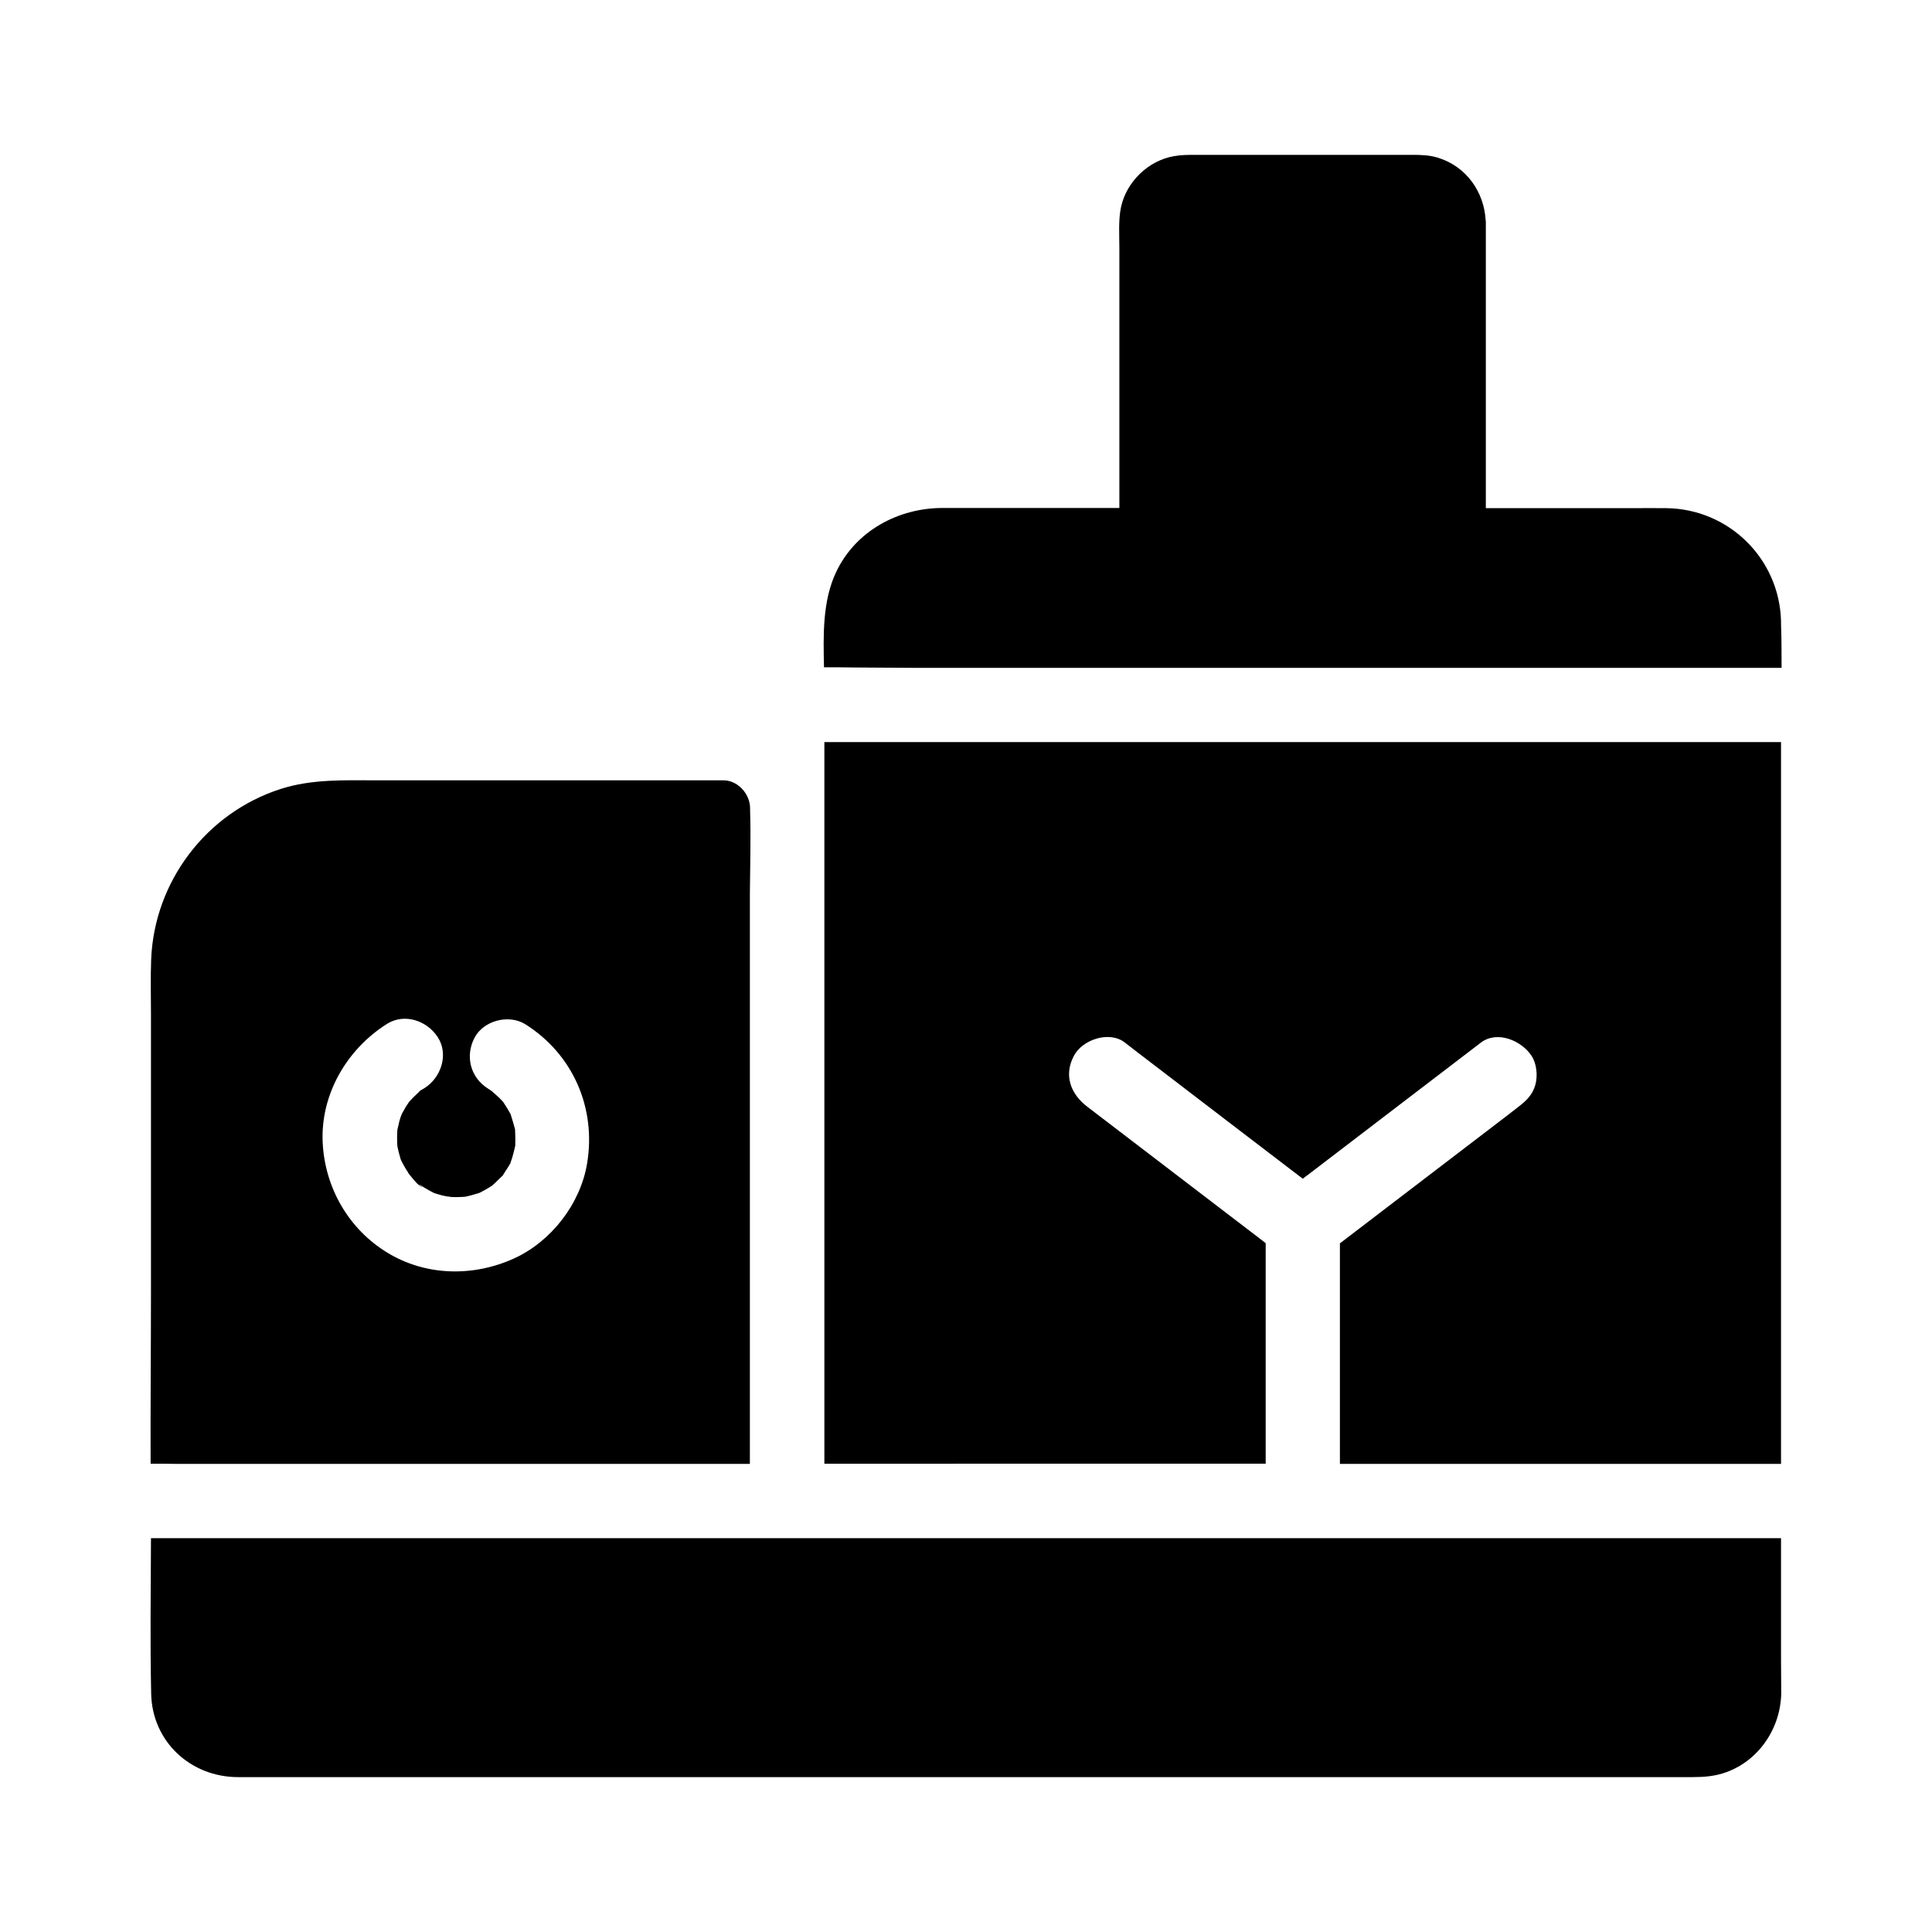
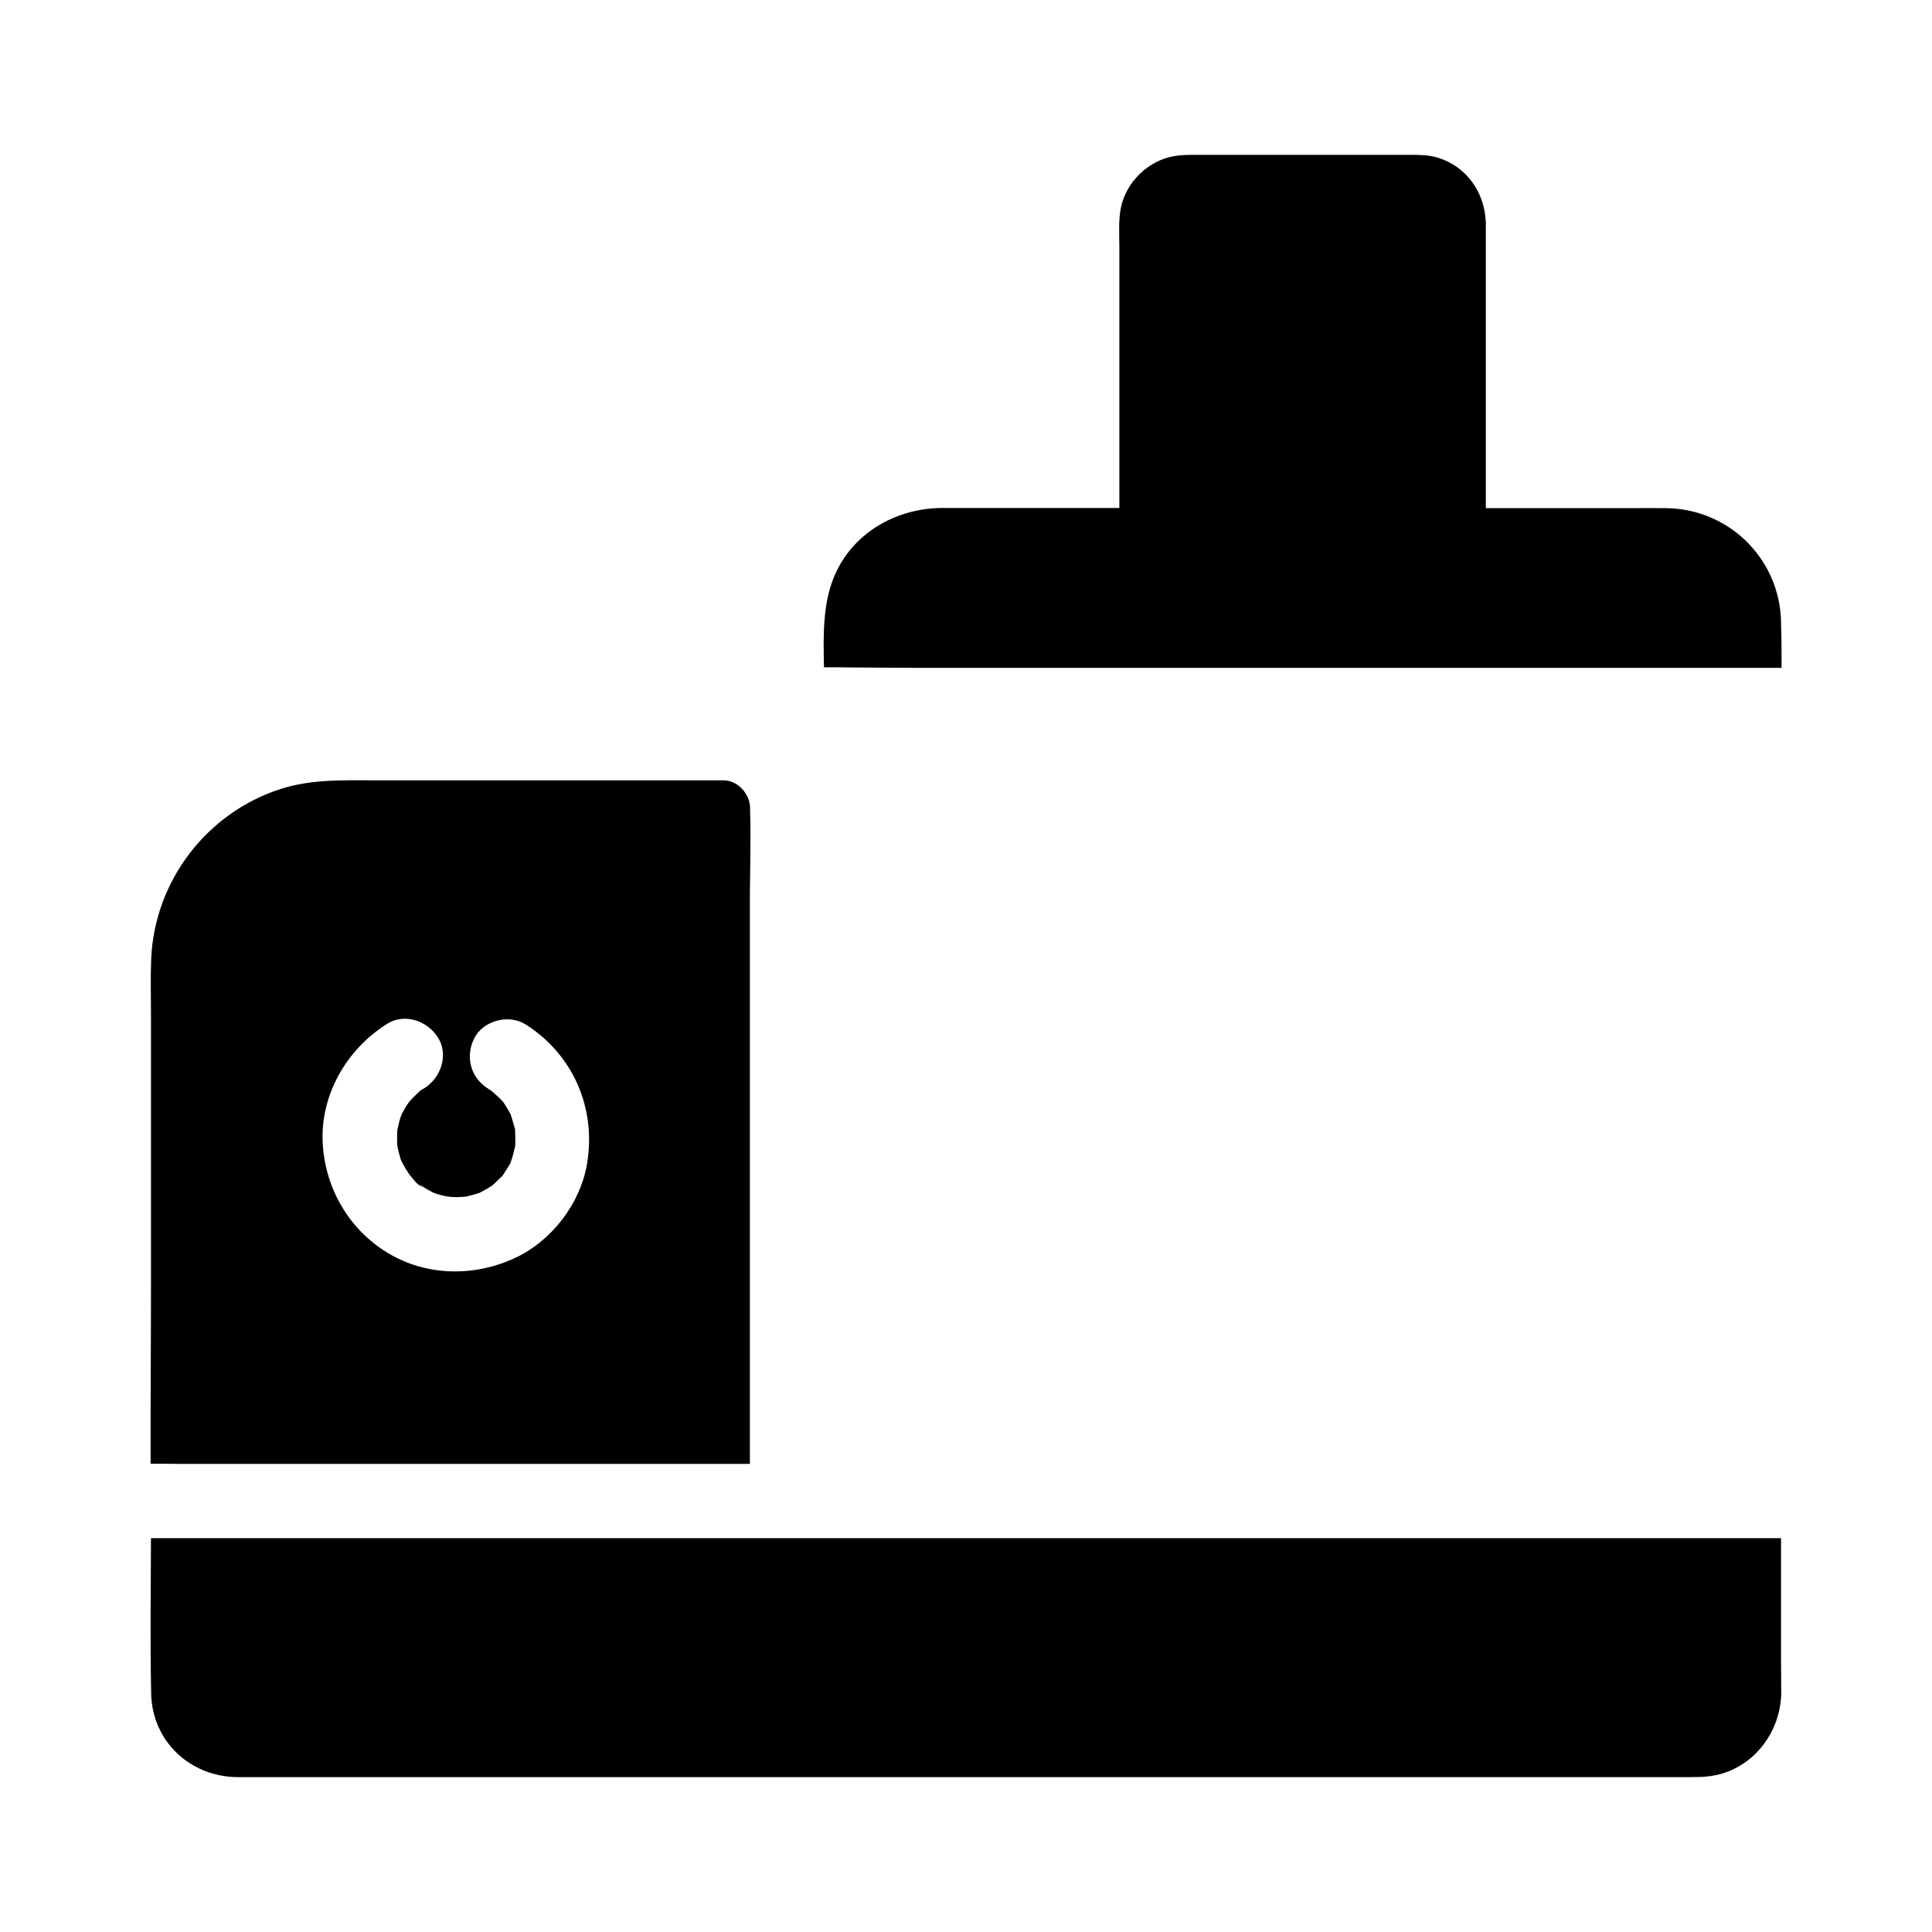
<svg xmlns="http://www.w3.org/2000/svg" fill="#000000" width="800px" height="800px" version="1.1" viewBox="144 144 512 512">
  <g>
    <path d="m615.99 583.91v-32.273l-431.98-0.004c-0.051 13.727-0.246 27.453 0.051 41.18 0.246 12.742 10.48 22.141 23.027 22.141h8.562 374.27c3.246 0 6.348 0.098 9.543-0.688 9.789-2.461 16.383-11.562 16.582-21.5-0.008-2.953-0.055-5.906-0.055-8.855z" />
-     <path d="m615.99 340.66v191.29h-116.9v-58.449c13.629-10.43 27.258-20.812 40.887-31.242 2.117-1.625 4.281-3.246 6.394-4.922 2.117-1.625 3.789-3.199 4.527-5.902 0.641-2.363 0.344-5.512-0.984-7.578-2.609-4.035-9.102-6.887-13.48-3.543l-45.758 34.98c-0.492 0.344-0.984 0.738-1.426 1.082-13.629-10.383-27.207-20.812-40.785-31.191-2.117-1.625-4.281-3.246-6.394-4.922-4.082-3.148-11.219-0.789-13.48 3.543-2.754 5.215-0.836 10.137 3.543 13.48 15.254 11.66 30.504 23.32 45.758 34.98 0.492 0.395 1.031 0.789 1.523 1.18v58.449l-116.95 0.004v-191.24z" />
    <path d="m342.78 358.57v-0.391c0-3.836-3.394-7.578-7.379-7.379l-91.414-0.004c-8.609 0-17.32-0.395-25.684 2.312-19.633 6.348-33.406 24.5-34.242 45.117-0.195 4.871-0.051 9.742-0.051 14.613v72.668c0 15.449-0.148 30.945-0.098 46.395 2.508 0 4.969 0 7.477 0.051h2.856 148.48v-151.04c0.051-7.43 0.297-14.91 0.051-22.34zm-43.195 93.777c-1.77 10.676-9.496 20.664-19.336 25.141-10.773 4.922-23.371 4.723-33.605-1.523-10.184-6.199-16.48-17.074-17.121-28.98-0.688-12.84 6.348-24.895 17.023-31.637 4.676-2.953 10.676-0.836 13.48 3.543 2.953 4.574 0.836 10.727-3.543 13.48-0.344 0.195-0.789 0.441-1.18 0.688-0.098 0.098-0.148 0.195-0.246 0.297-0.887 0.836-1.723 1.625-2.508 2.508-0.051 0.051-0.098 0.098-0.148 0.148 0 0.051-0.051 0.051-0.051 0.098-0.246 0.395-0.543 0.789-0.789 1.18-0.297 0.492-0.59 1.031-0.887 1.574 0 0.051-0.051 0.098-0.098 0.148-0.148 0.344-0.395 0.934-0.441 1.133-0.148 0.441-0.297 0.934-0.395 1.379 0 0.098-0.297 1.328-0.441 1.918v0.051c-0.051 1.133-0.098 2.262-0.051 3.445 0 0.098 0.051 0.344 0.051 0.59 0 0.195 0.051 0.344 0.051 0.441 0.195 0.984 0.441 1.918 0.738 2.902 0 0 0.098 0.297 0.195 0.641 0 0 0 0.051 0.051 0.051 0.395 0.789 0.789 1.523 1.23 2.262 0.246 0.344 0.492 0.738 0.688 1.082 0 0.051 0.051 0.051 0.051 0.098 0.836 1.031 2.707 3.543 3.641 3.543-0.246-0.051-1.625-1.133-0.395-0.395 0.395 0.246 0.738 0.492 1.082 0.688 0.738 0.441 1.477 0.836 2.215 1.23 0.051 0 0.051 0.051 0.098 0.051 0.441 0.148 0.836 0.297 1.23 0.395 0.738 0.246 1.477 0.395 2.262 0.543 0.344 0 0.789 0.098 1.082 0.148 0.934 0.051 1.82 0.051 2.754 0 0.297 0 0.59-0.051 0.887-0.051 0.297-0.051 0.543-0.098 0.543-0.098 0.887-0.195 1.723-0.441 2.559-0.688 0 0 0.344-0.098 0.641-0.195h0.051c0.789-0.395 1.523-0.789 2.262-1.23 0.051-0.051 0.641-0.395 1.133-0.688 0.641-0.59 1.277-1.133 1.871-1.77 0.148-0.148 0.59-0.543 0.984-0.934 0.051-0.098 0.148-0.246 0.344-0.543 0.195-0.395 0.492-0.738 0.688-1.082 0.148-0.195 0.641-0.984 1.031-1.672 0-0.098 0.098-0.297 0.195-0.641 0.148-0.441 0.297-0.836 0.395-1.23 0.246-0.836 0.441-1.723 0.641-2.559 0-0.051 0-0.098 0.051-0.148v-0.59c0.051-1.23 0-2.461-0.051-3.641v-0.148c-0.098-0.395-0.246-0.836-0.246-0.887-0.246-0.934-0.543-1.871-0.836-2.805-0.051-0.098-0.051-0.148-0.051-0.246-0.148-0.297-0.344-0.59-0.395-0.688-0.492-0.934-1.082-1.77-1.625-2.656l-0.051-0.051c-0.344-0.344-0.641-0.688-0.984-1.031-0.148-0.148-1.523-1.379-1.969-1.77-0.344-0.246-0.688-0.441-1.031-0.688-4.676-2.953-6.102-8.609-3.543-13.48 2.41-4.574 9.102-6.297 13.48-3.543 12.602 7.961 18.797 22.18 16.34 36.891z" />
    <path d="m615.99 309.32v-0.297-0.098-0.344c-0.441-16.531-13.824-29.719-30.406-29.914-3.051-0.051-6.102 0-9.152 0h-38.672v-75.426-0.395c0-0.195 0-0.344-0.051-0.543-0.441-7.527-5.164-14.168-12.547-16.48-2.312-0.738-4.676-0.789-7.035-0.789l-57.363 0.004c-1.918 0-3.738 0-5.656 0.344-6.789 1.18-12.547 6.742-14.023 13.48-0.738 3.492-0.441 7.332-0.441 10.875v68.879h-46.84c-11.711 0-23.027 6.051-28.191 16.926-3.641 7.625-3.445 16.68-3.246 25.289 2.508 0 4.969 0 7.477 0.051 2.461 0 4.922 0.051 7.379 0.051 3 0 6.051 0.051 9.055 0.051h229.86c-0.004-3.891-0.004-7.777-0.148-11.664z" />
  </g>
</svg>